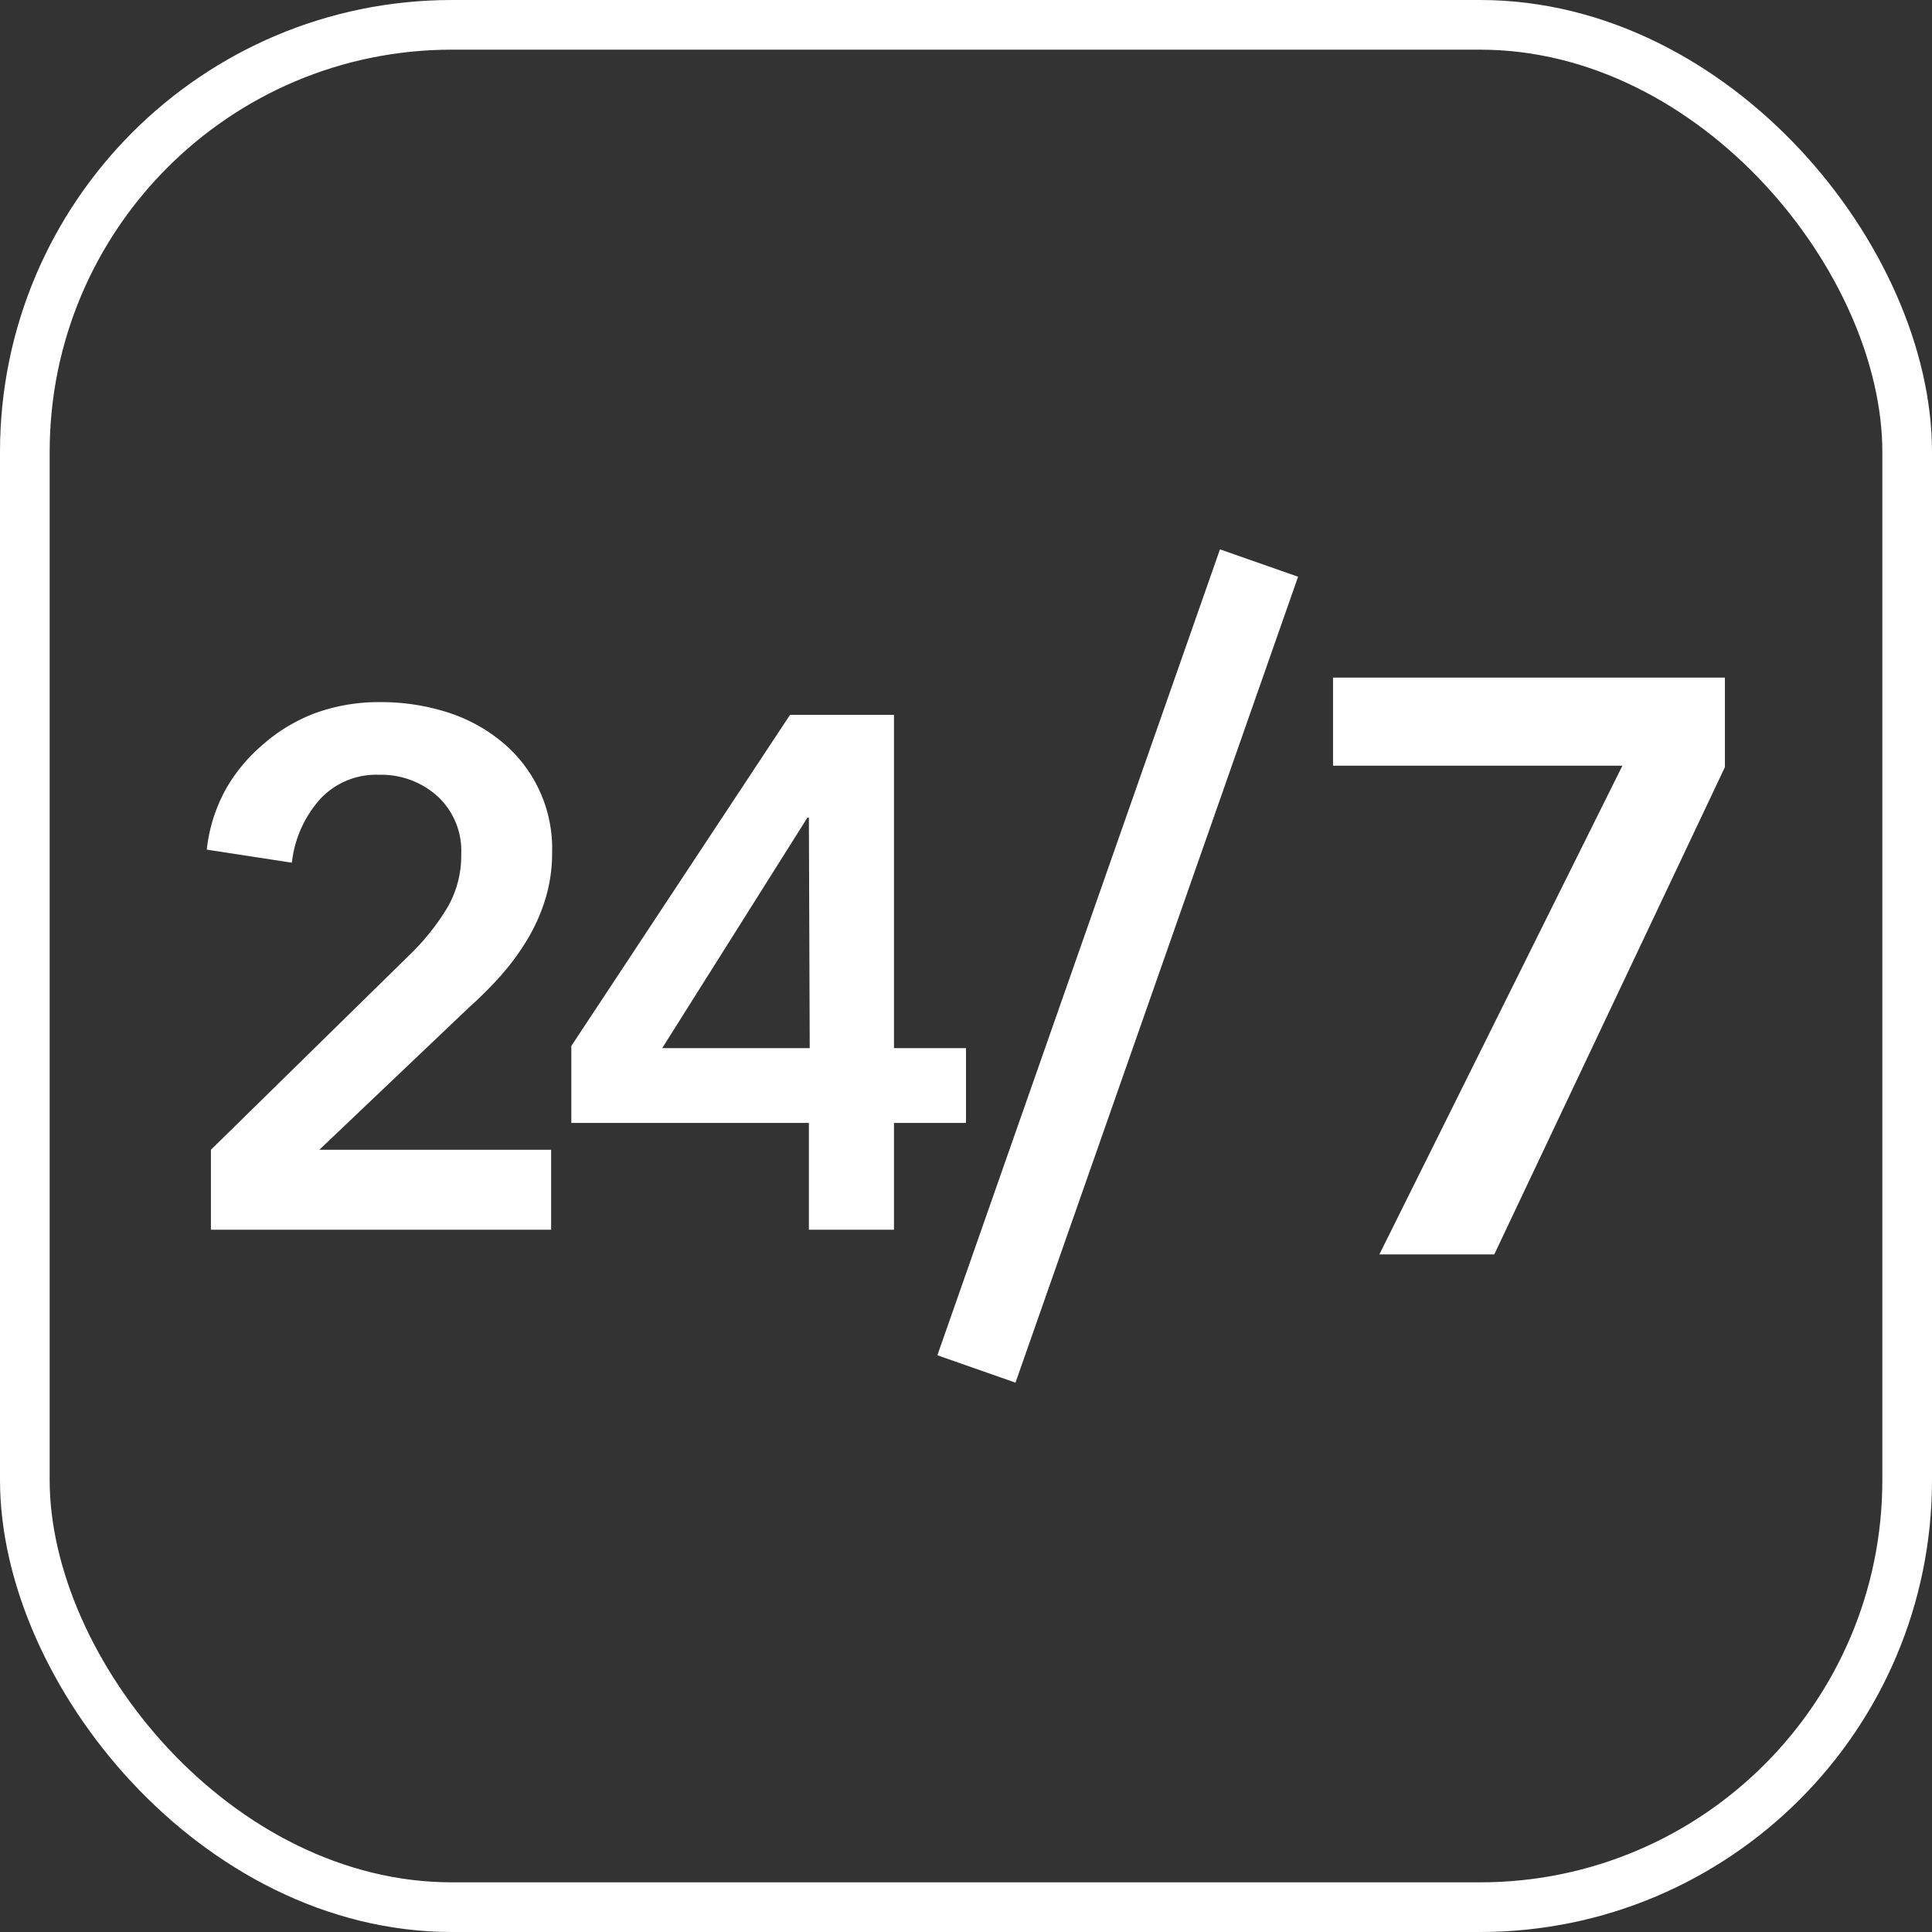
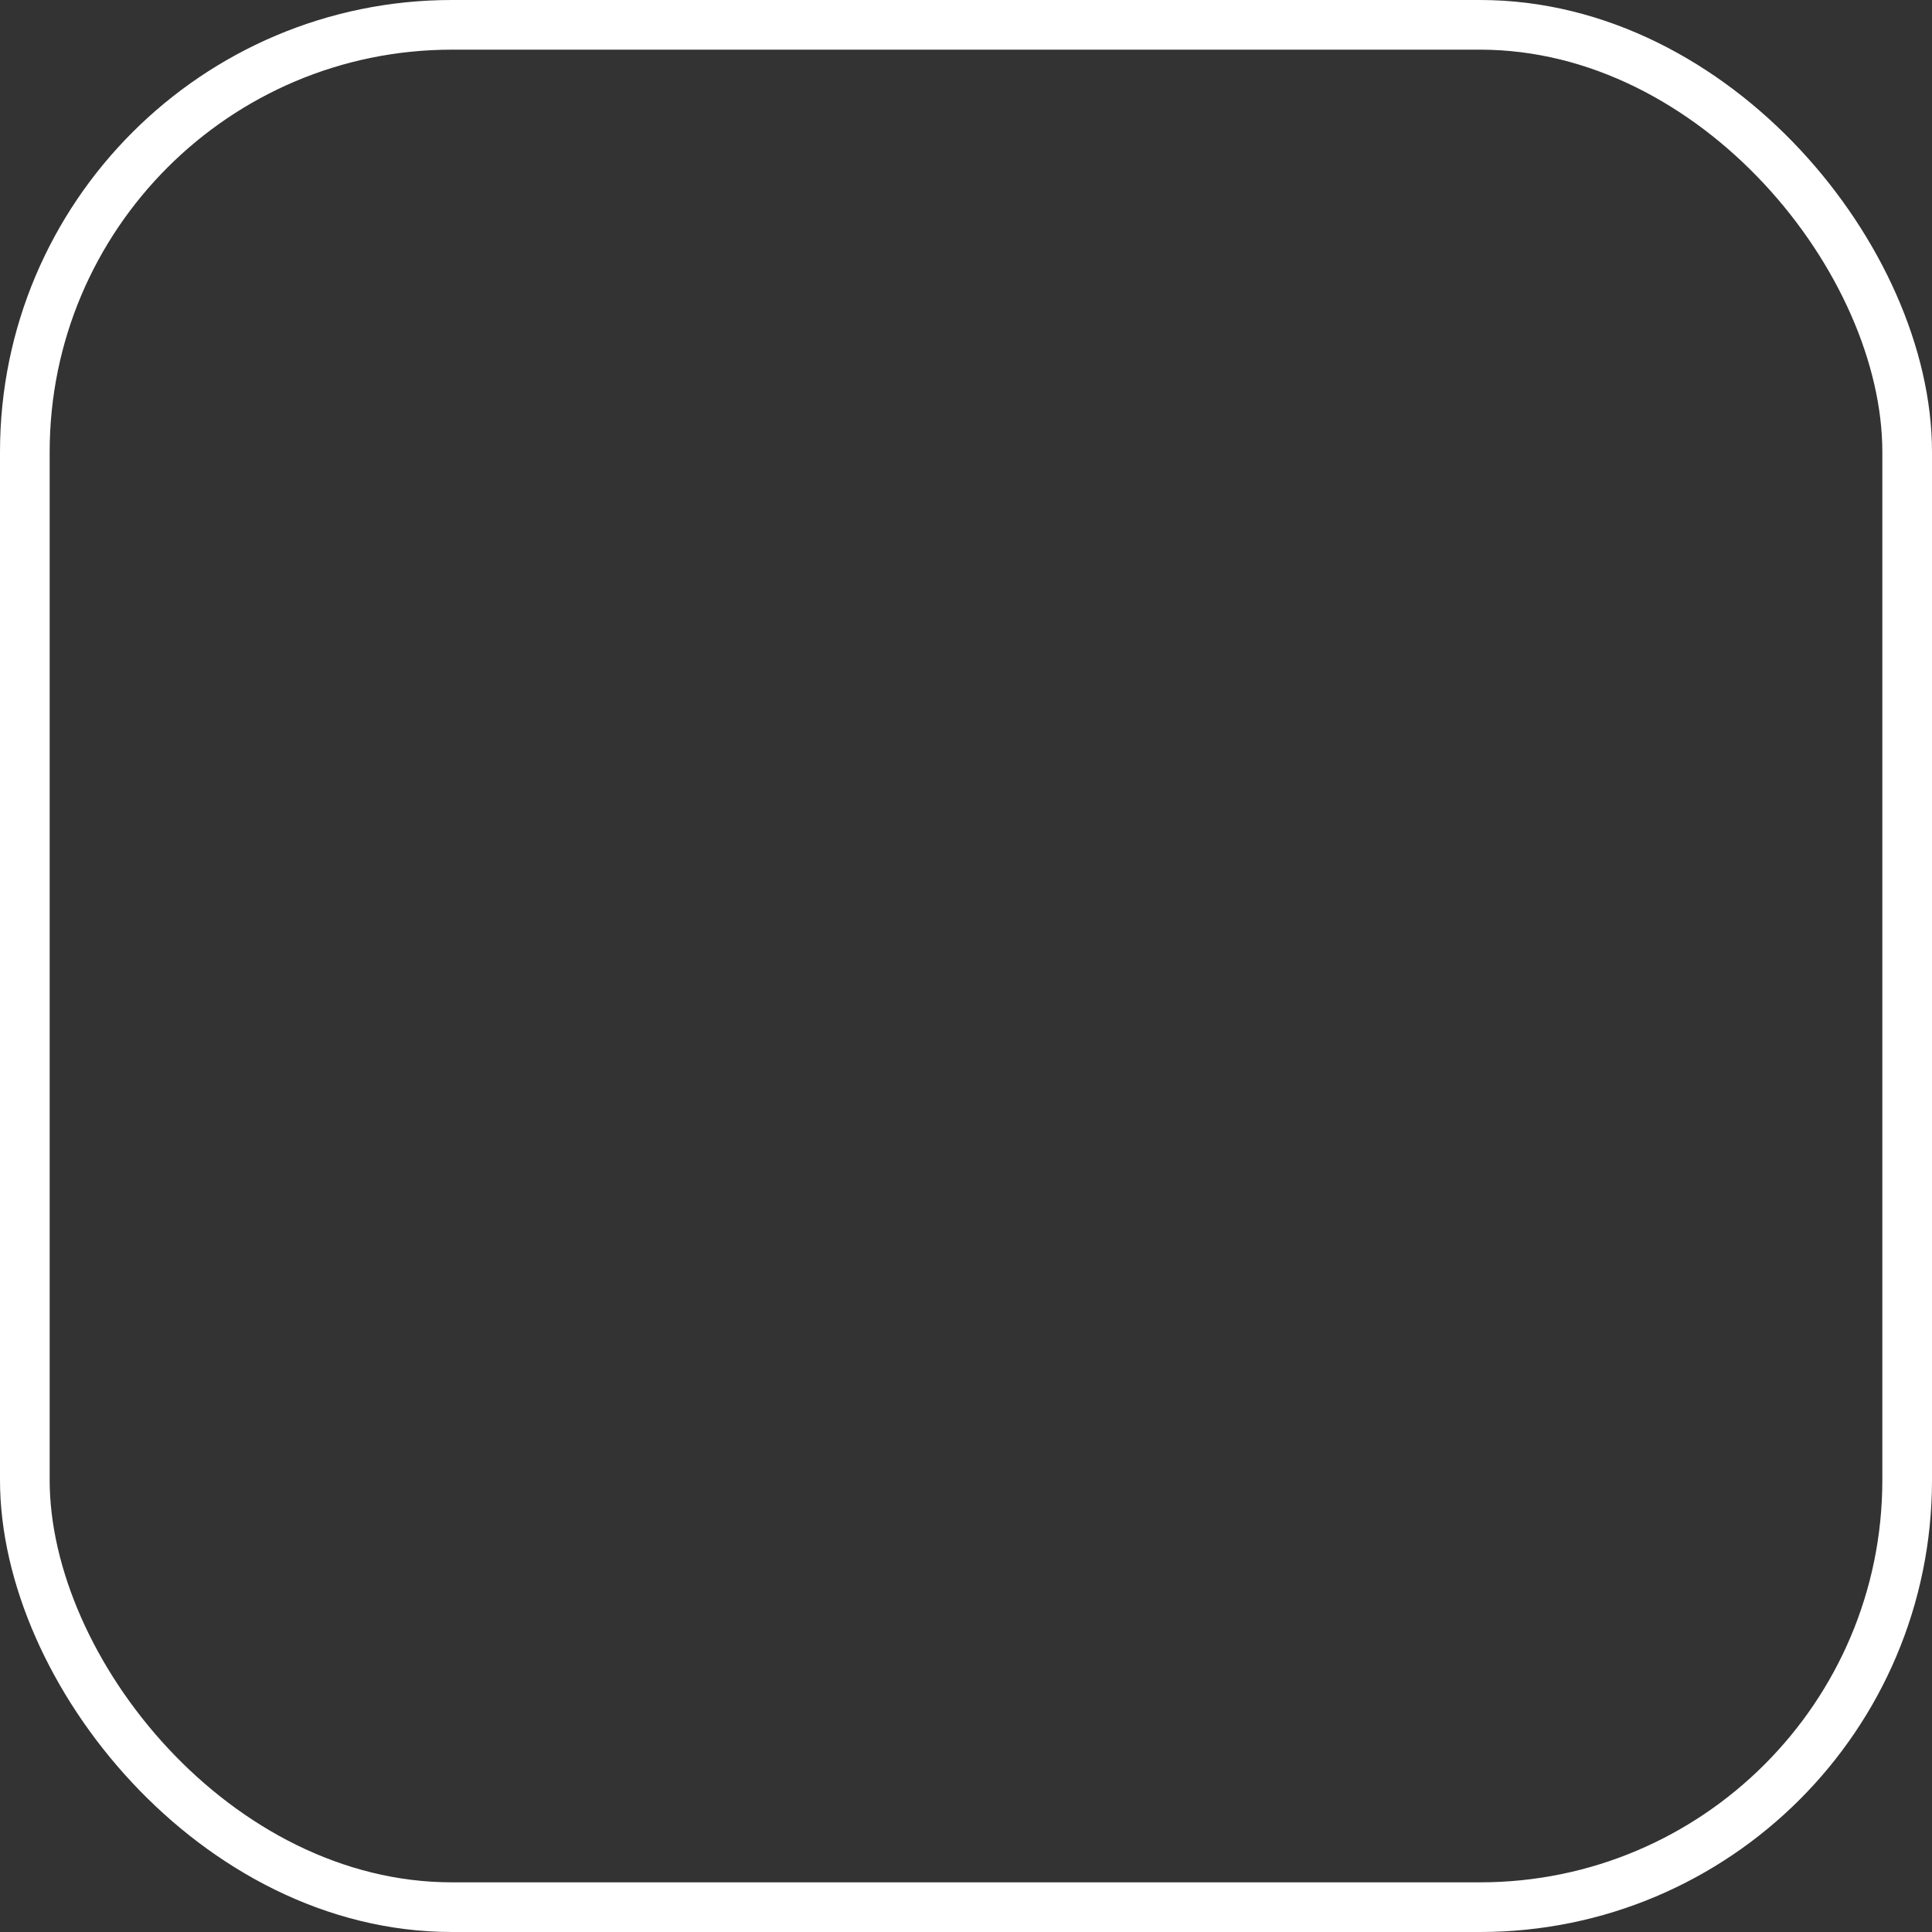
<svg xmlns="http://www.w3.org/2000/svg" viewBox="0 0 116.7 116.7">
  <rect x="0" y="0" width="116.7" height="116.7" fill="#333333" stroke="none" />
  <title>24-7</title>
  <g id="Layer_2" data-name="Layer 2">
    <g id="Layer_1-2" data-name="Layer 1">
      <g>
        <g>
          <g>
-             <path d="M12.74,69.45l12-11.77A14.07,14.07,0,0,0,27,54.86a6.24,6.24,0,0,0,.86-3.27,4.48,4.48,0,0,0-1.43-3.49,5.06,5.06,0,0,0-3.53-1.3,4.61,4.61,0,0,0-3.6,1.51,6.9,6.9,0,0,0-1.67,3.8l-5.14-.79a9.71,9.71,0,0,1,1.1-3.56A10,10,0,0,1,15.85,45,10.24,10.24,0,0,1,19,43.09a11.26,11.26,0,0,1,4-.68,13.23,13.23,0,0,1,3.88.57,9.83,9.83,0,0,1,3.31,1.73,8.34,8.34,0,0,1,3.16,6.78,9.51,9.51,0,0,1-.4,2.79,11,11,0,0,1-1.08,2.44,15,15,0,0,1-1.58,2.17,24.84,24.84,0,0,1-2,2l-9,8.56h14v4.83H12.74Z" style="fill: #fff" />
-             <path d="M48.86,67.83H34.51V63.18l13.21-20H54V63.31h4.35v4.52H54v6.45H48.86Zm0-18.44h-.09L40,63.31h8.91Z" style="fill: #fff" />
-           </g>
-           <path d="M80.52,40.93h23.67v5.41L90.26,75.77H83.32L98,46.25H80.52Z" style="fill: #fff" />
-           <line x1="76.05" y1="34.01" x2="58.98" y2="82.69" style="fill: none;stroke: #fff;stroke-miterlimit: 10;stroke-width: 5px" />
+             </g>
        </g>
        <rect x="1.5" y="1.5" width="113.7" height="113.7" rx="25.8" ry="25.8" style="fill: none;stroke: #fff;stroke-miterlimit: 10;stroke-width: 3px" />
      </g>
    </g>
  </g>
</svg>